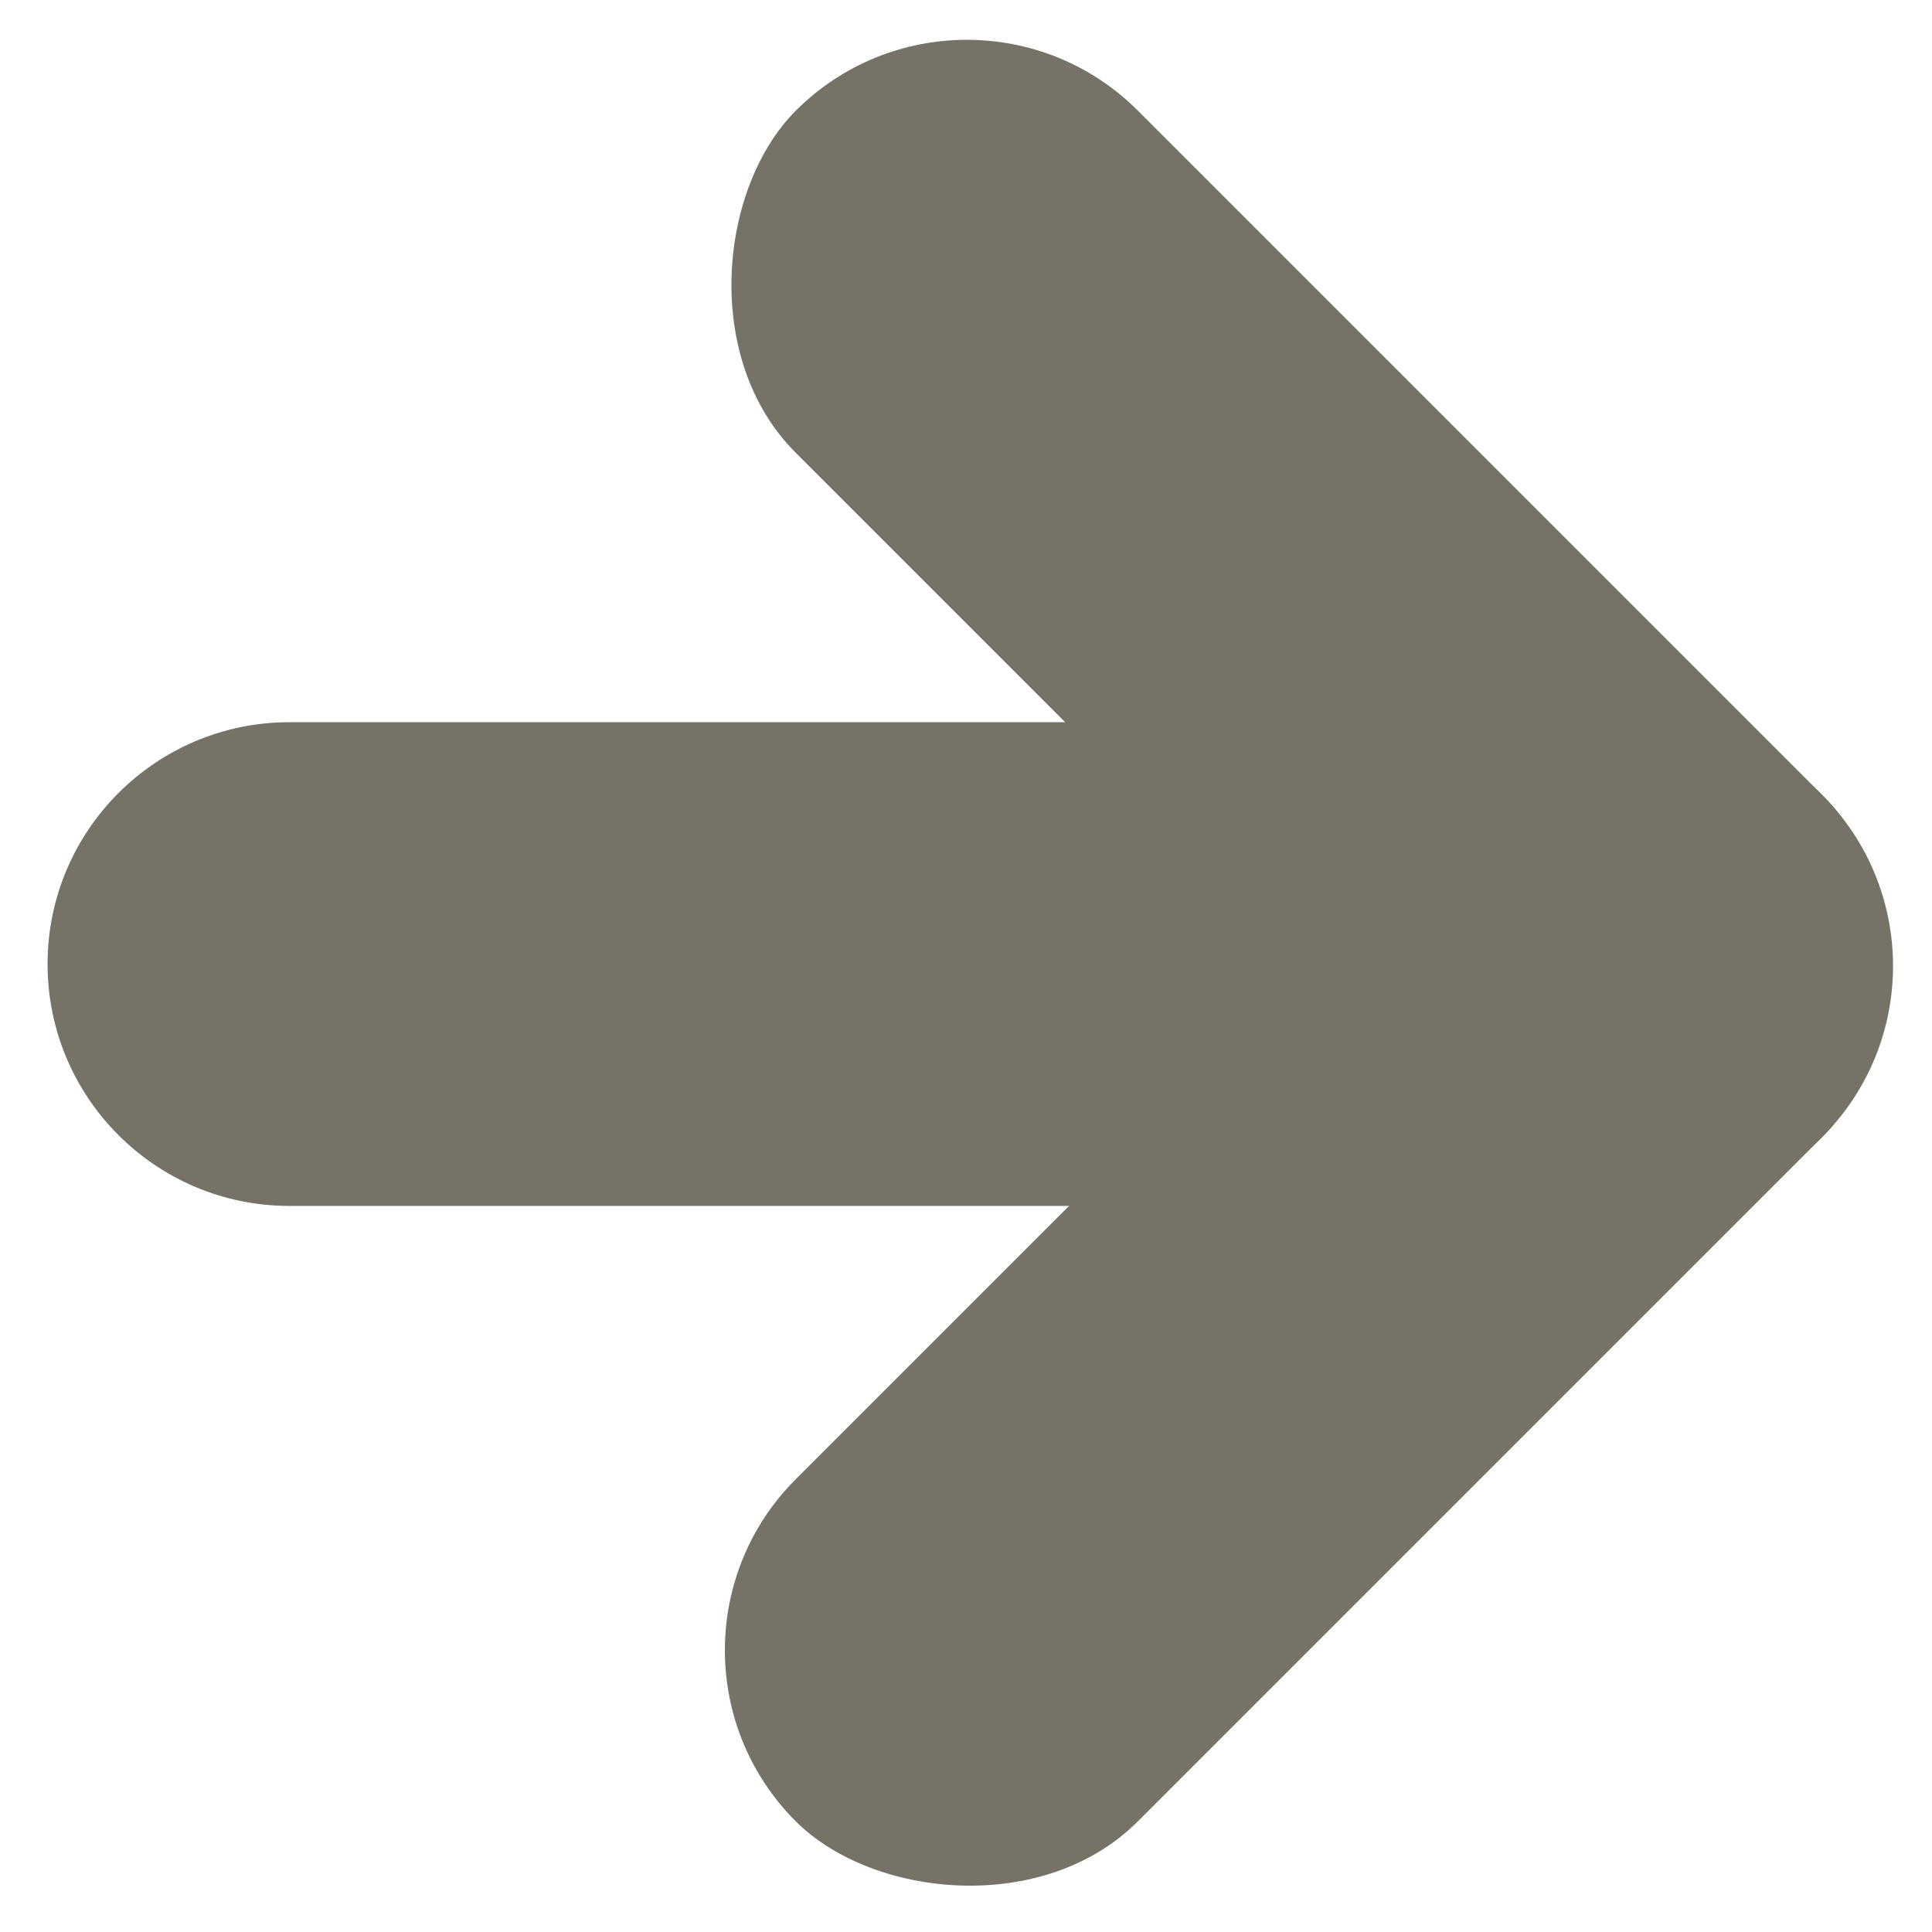
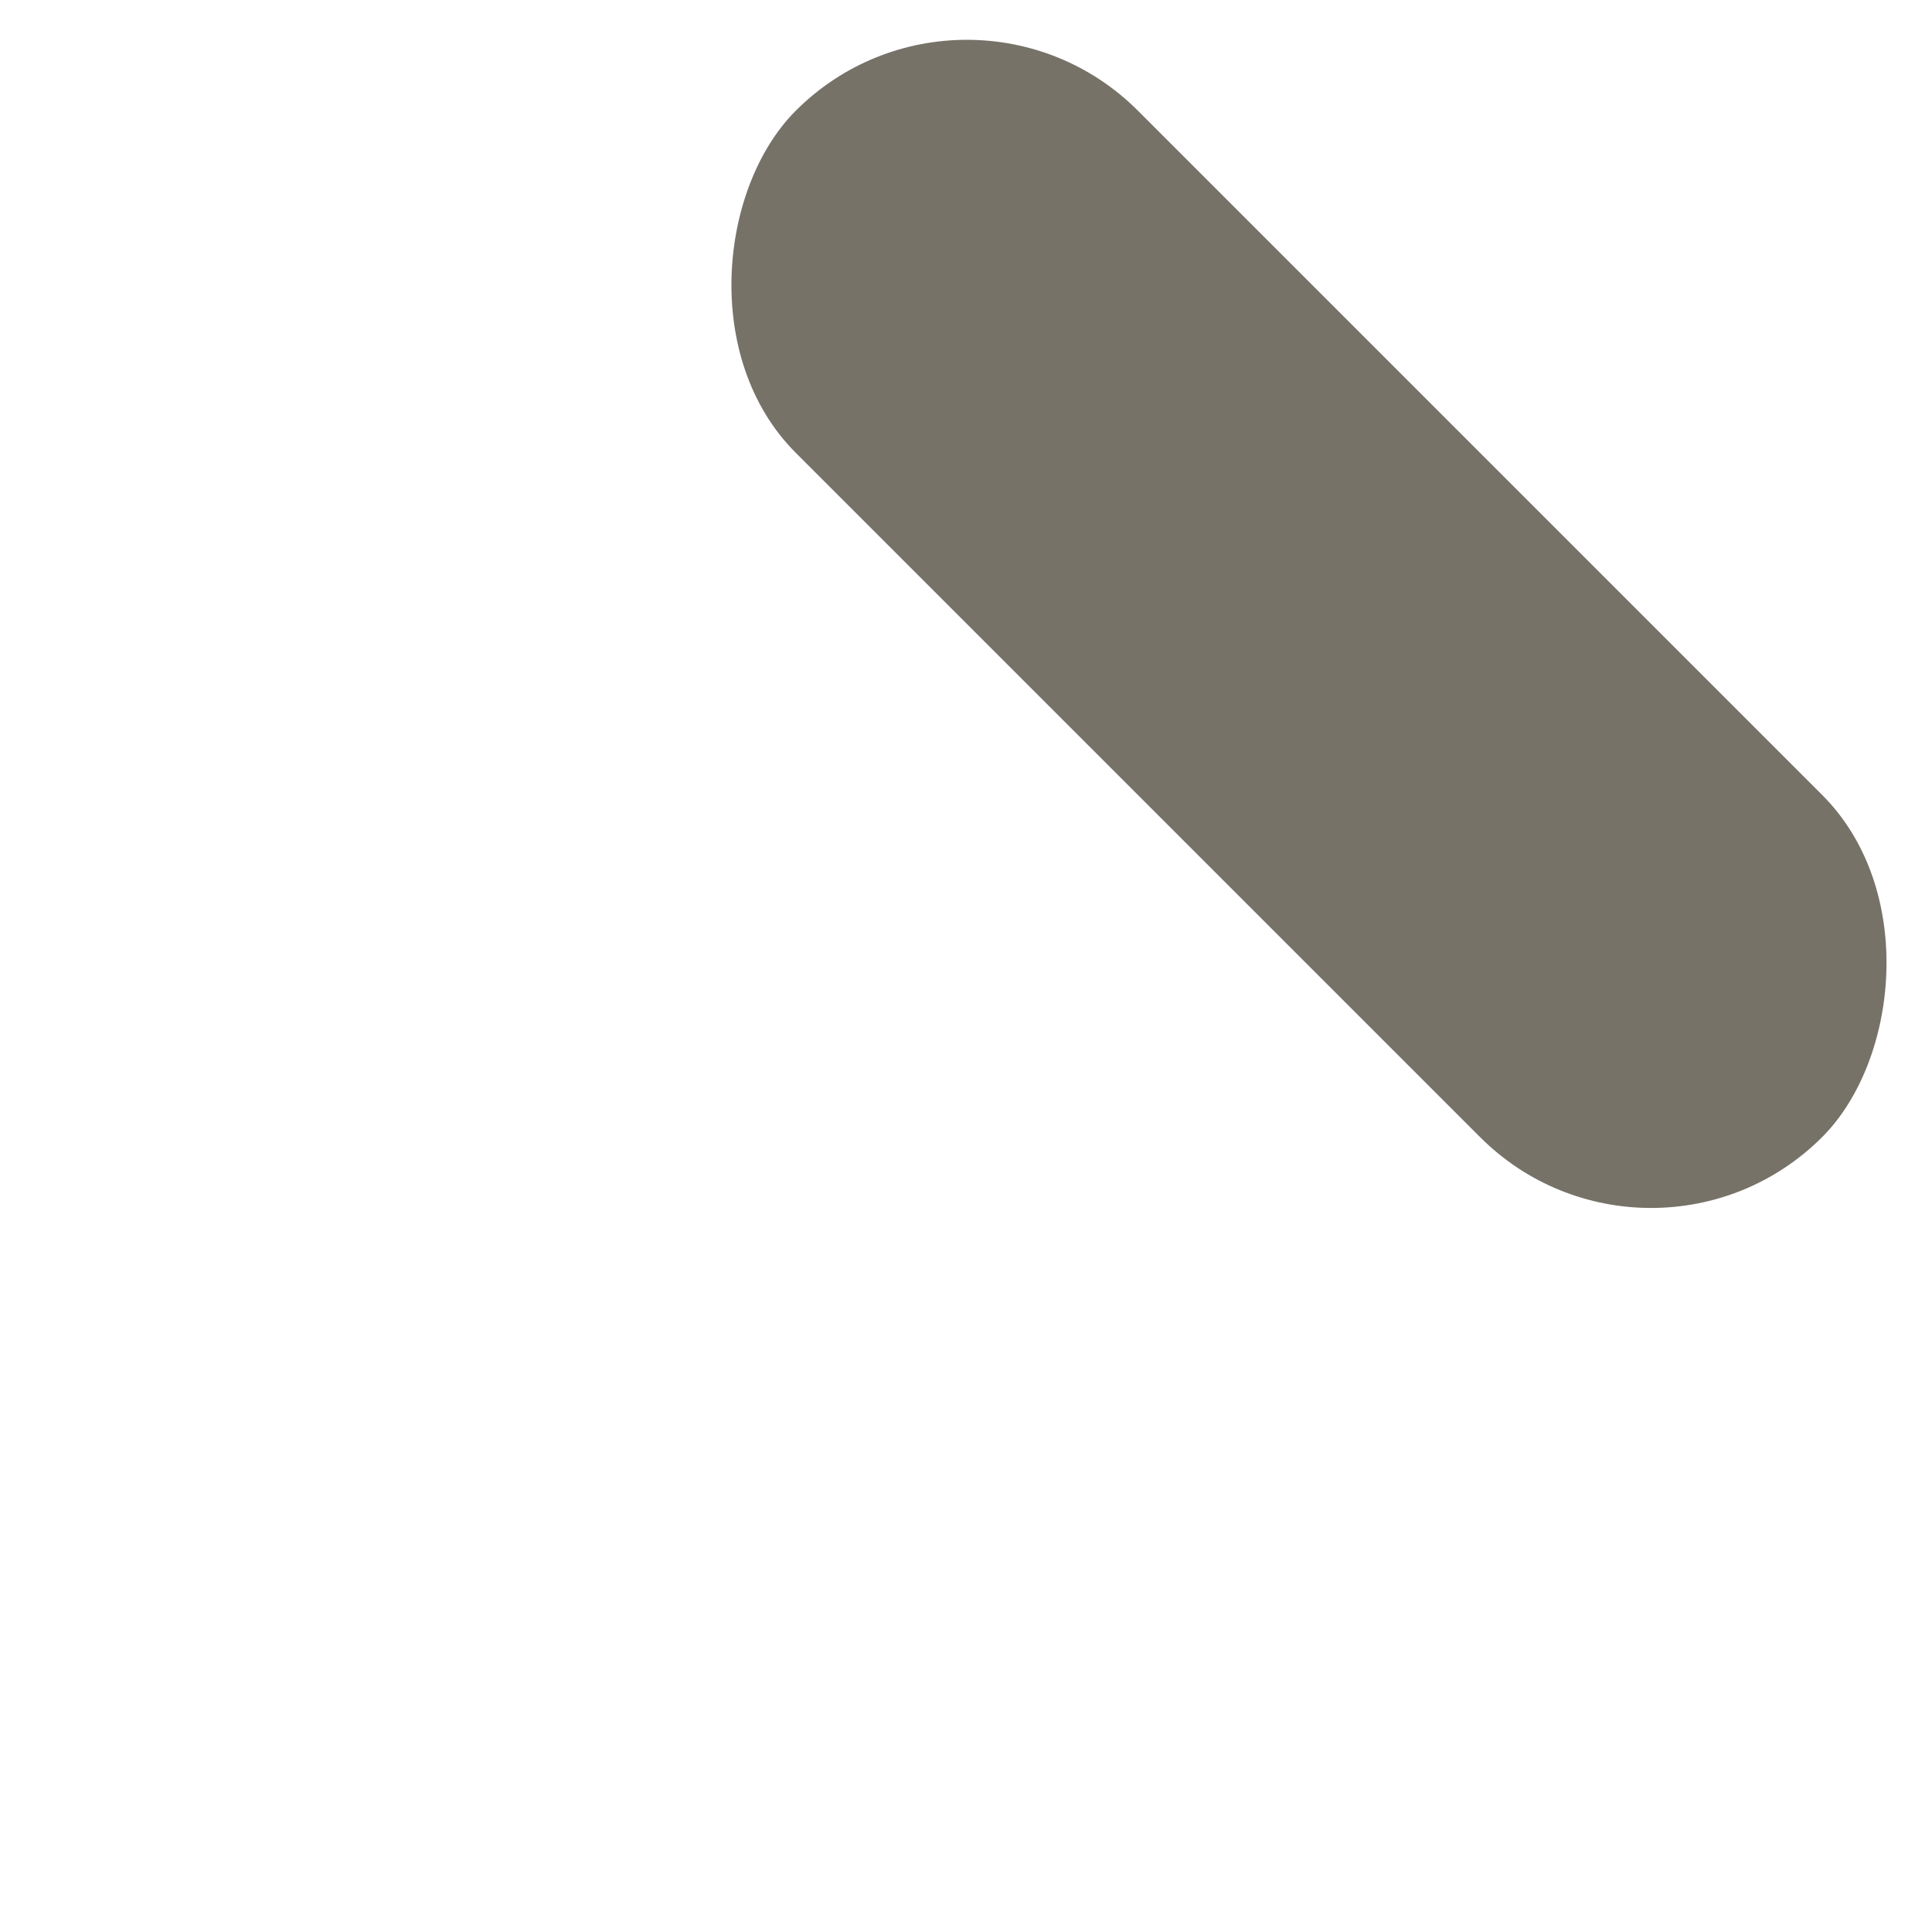
<svg xmlns="http://www.w3.org/2000/svg" width="16" height="16" viewBox="0 0 16 16" fill="none">
-   <rect x="16.507" y="8" width="12.021" height="4.007" rx="2.003" transform="rotate(135 16.507 8)" fill="#767268" />
-   <path d="M0.394 7.984C0.394 6.878 1.291 5.981 2.397 5.981L13.617 5.981C14.723 5.981 15.62 6.878 15.62 7.984C15.62 9.09 14.723 9.987 13.617 9.987L2.397 9.987C1.291 9.987 0.394 9.09 0.394 7.984Z" fill="#767268" />
  <rect x="8.007" y="-0.5" width="12.021" height="4.007" rx="2.003" transform="rotate(45 8.007 -0.5)" fill="#767268" />
</svg>